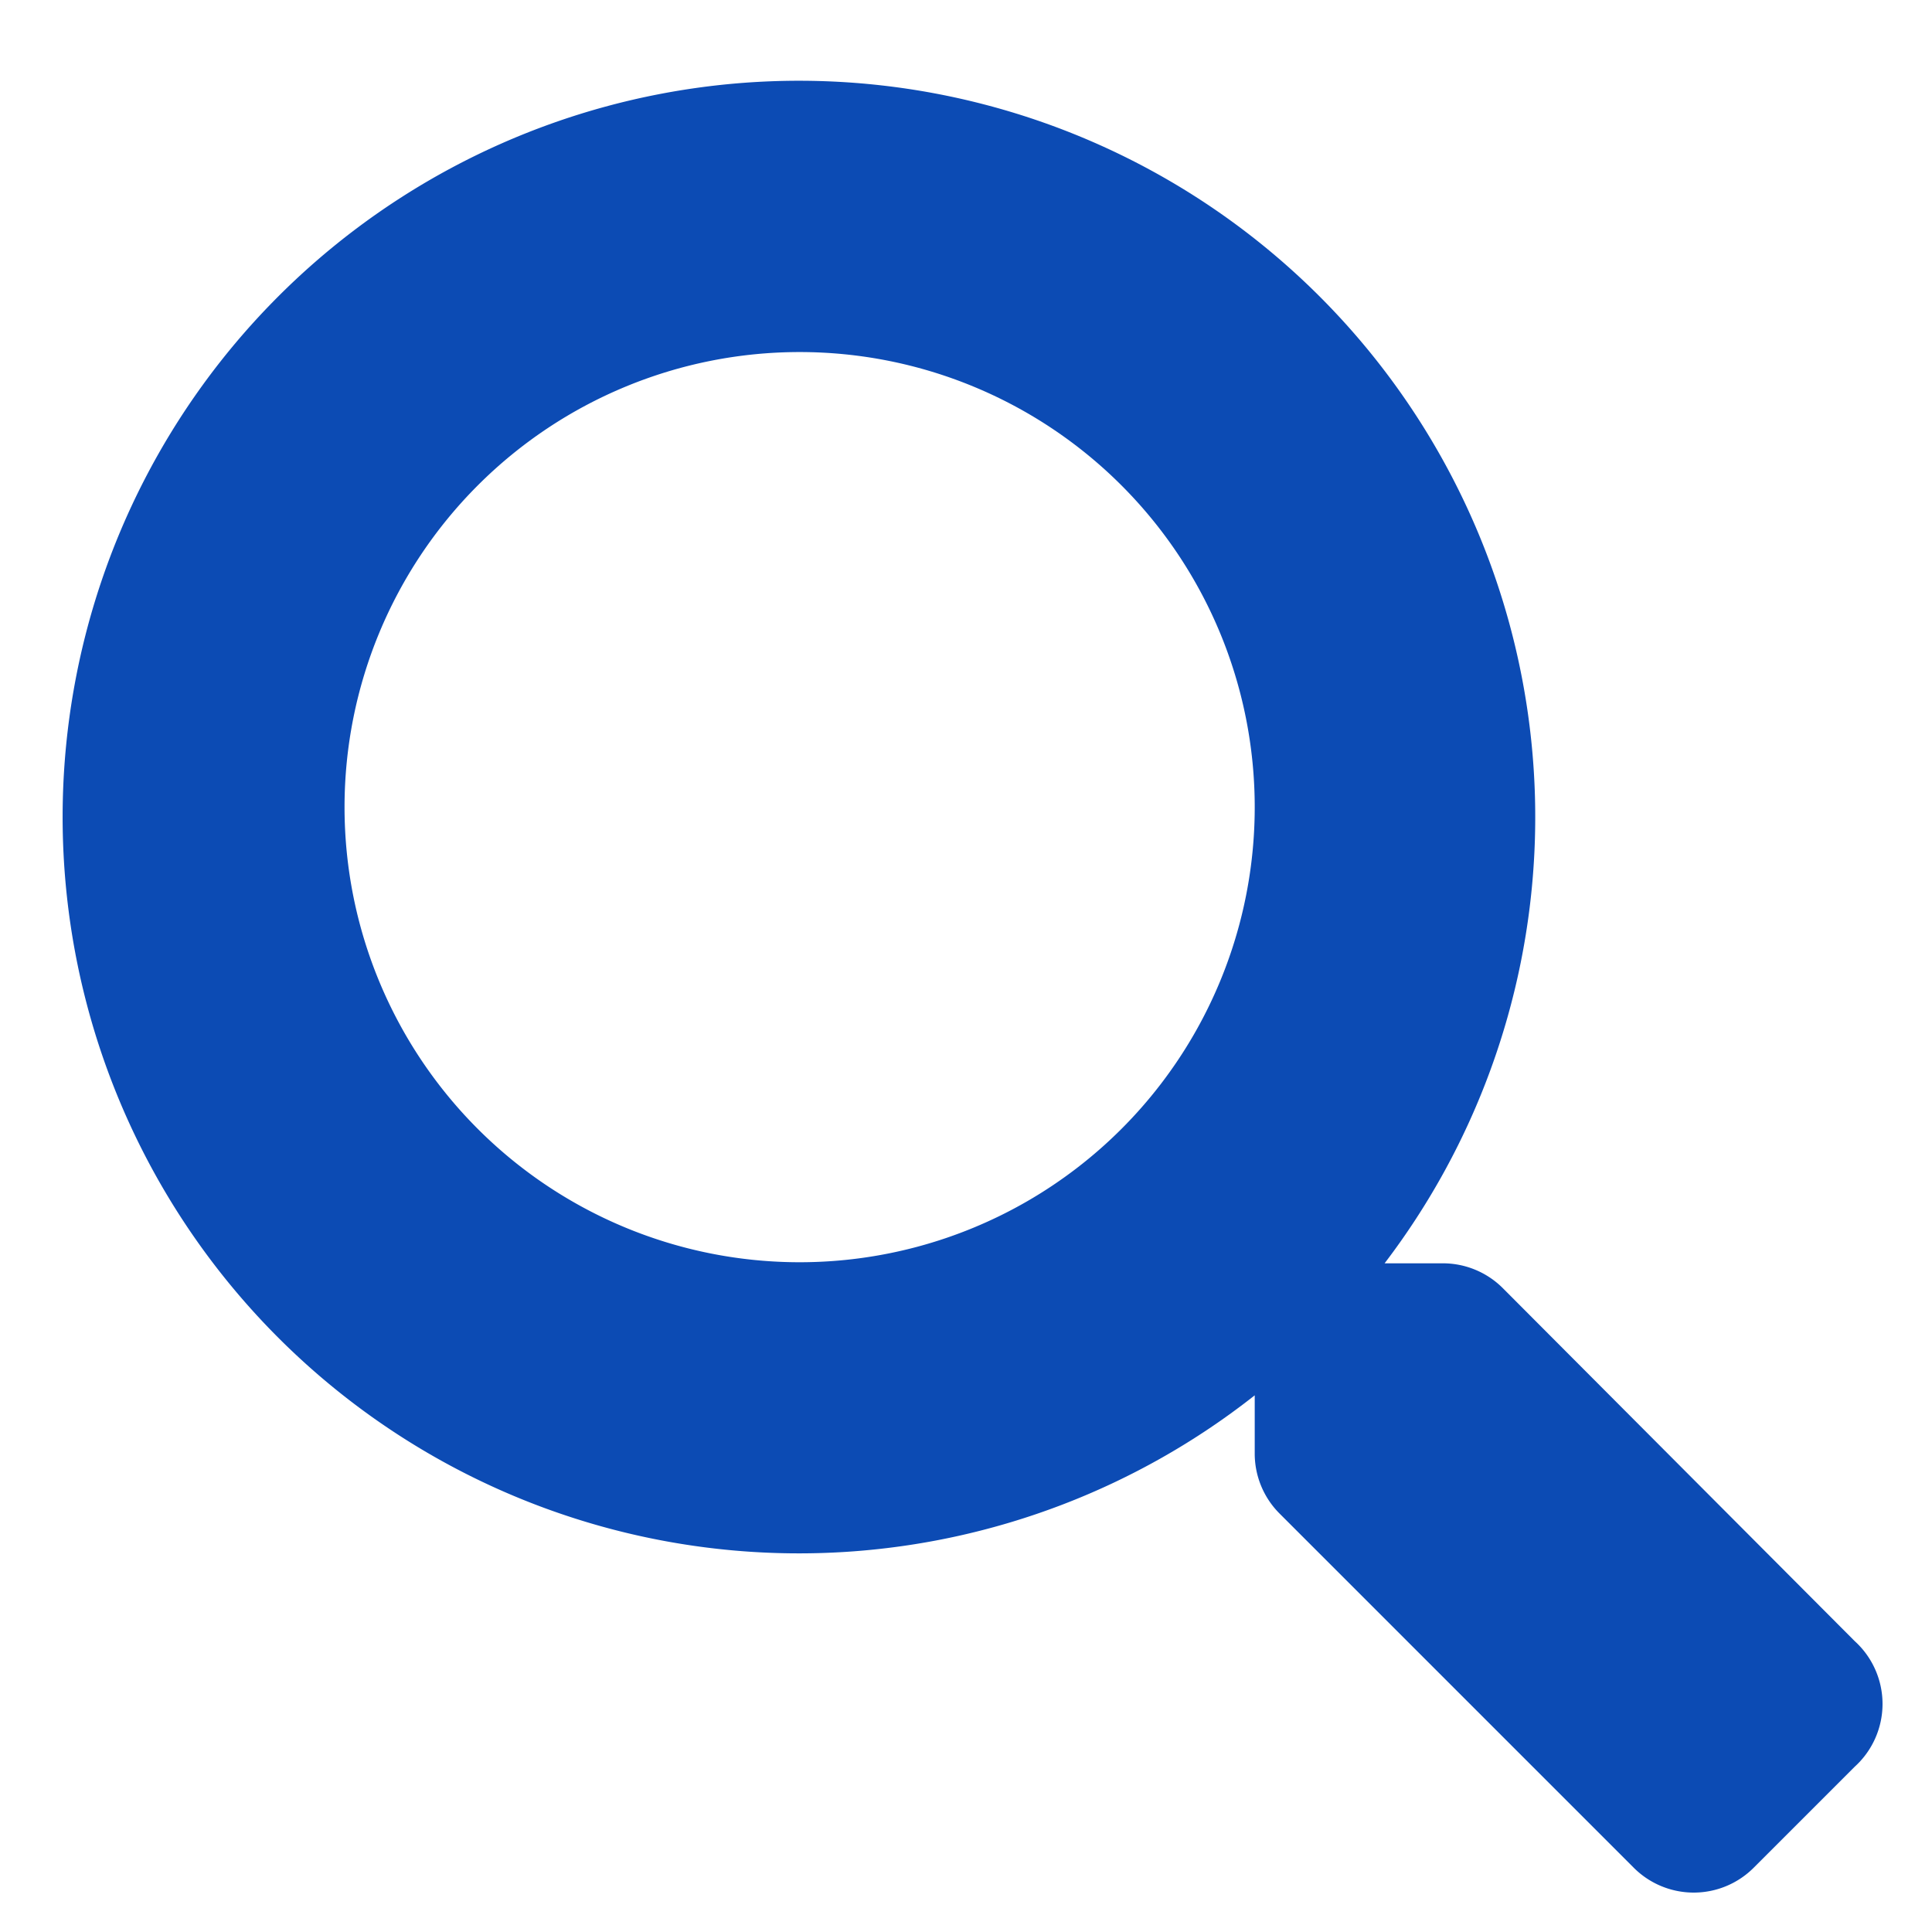
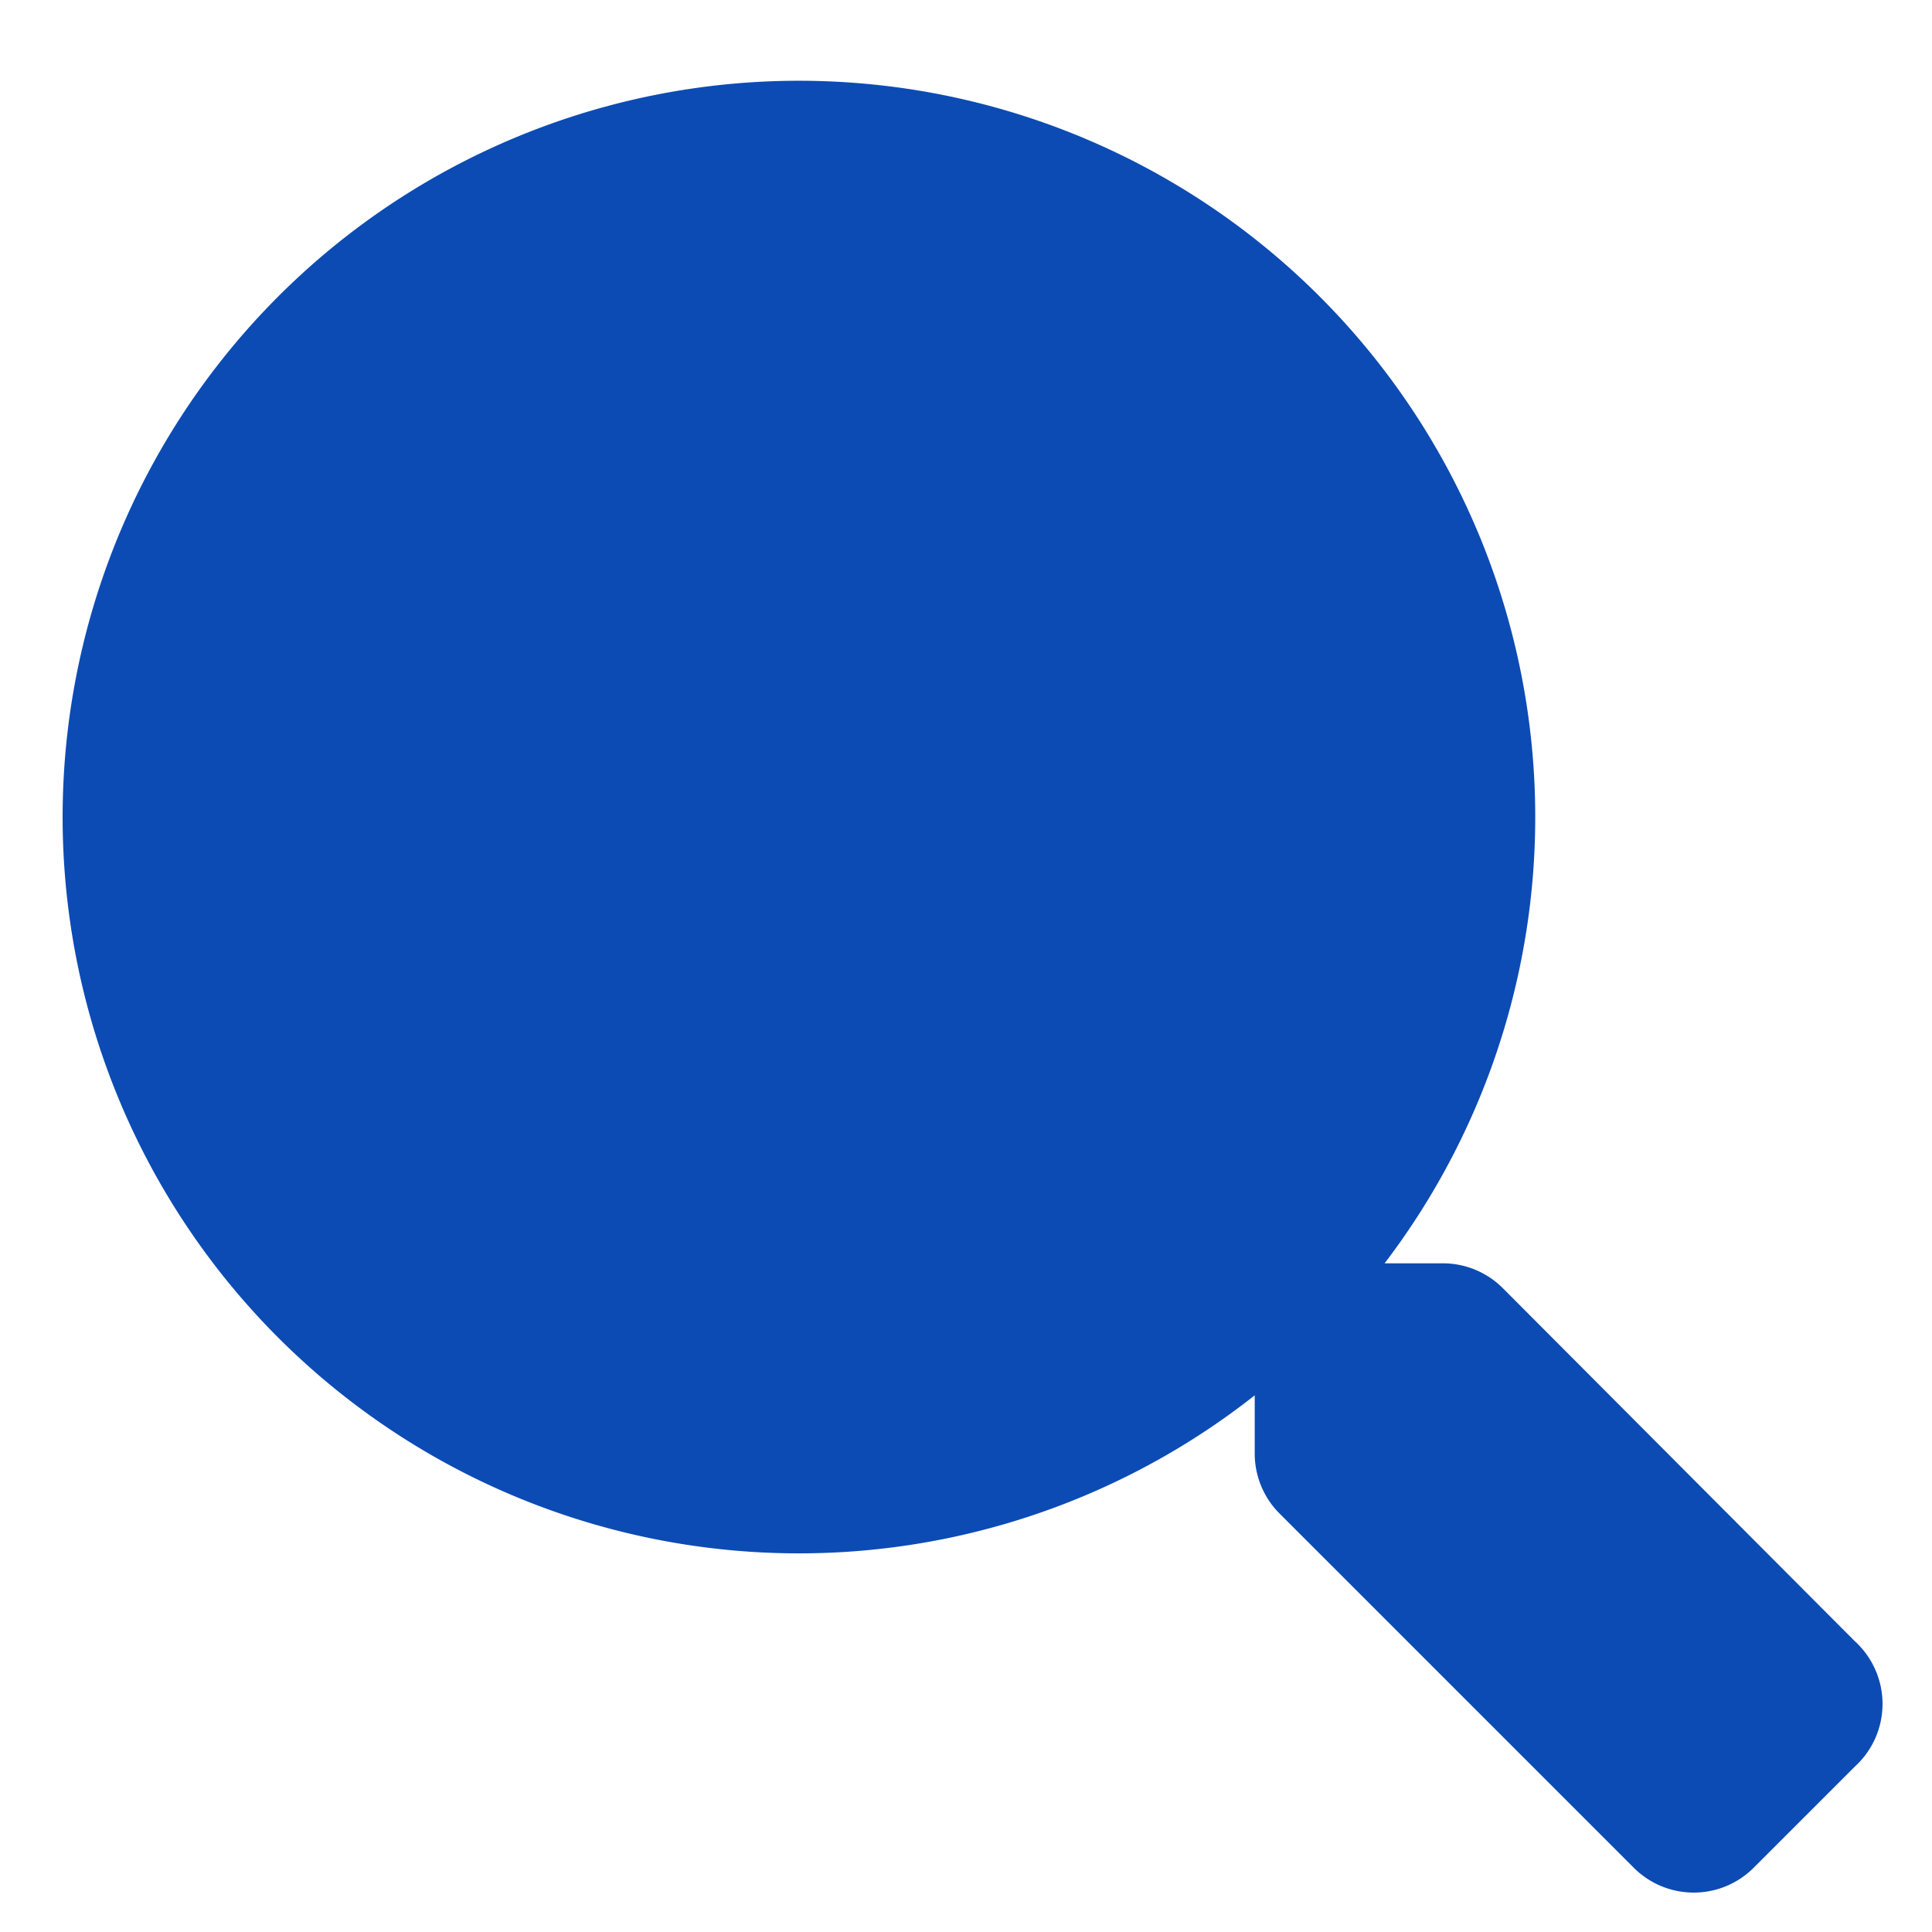
<svg xmlns="http://www.w3.org/2000/svg" id="レイヤー_1" data-name="レイヤー 1" viewBox="0 0 18 18">
  <defs>
    <style>.cls-1{fill:#0c4bb4;}</style>
  </defs>
  <title>icon_search</title>
-   <path class="cls-1" d="M17.28,15.29,14,12a.79.79,0,0,0-.56-.23h-.54A6.86,6.86,0,1,0,11.69,13v.54a.79.79,0,0,0,.23.56l3.3,3.3a.79.79,0,0,0,1.12,0l.94-.94A.79.79,0,0,0,17.28,15.29ZM7.45,11.76a4.24,4.24,0,1,1,4.24-4.24A4.24,4.24,0,0,1,7.45,11.76Z" />
+   <path class="cls-1" d="M17.28,15.29,14,12a.79.79,0,0,0-.56-.23h-.54A6.86,6.86,0,1,0,11.69,13v.54a.79.79,0,0,0,.23.56l3.3,3.3a.79.79,0,0,0,1.12,0l.94-.94A.79.79,0,0,0,17.28,15.29ZM7.45,11.76A4.24,4.24,0,0,1,7.45,11.76Z" />
</svg>